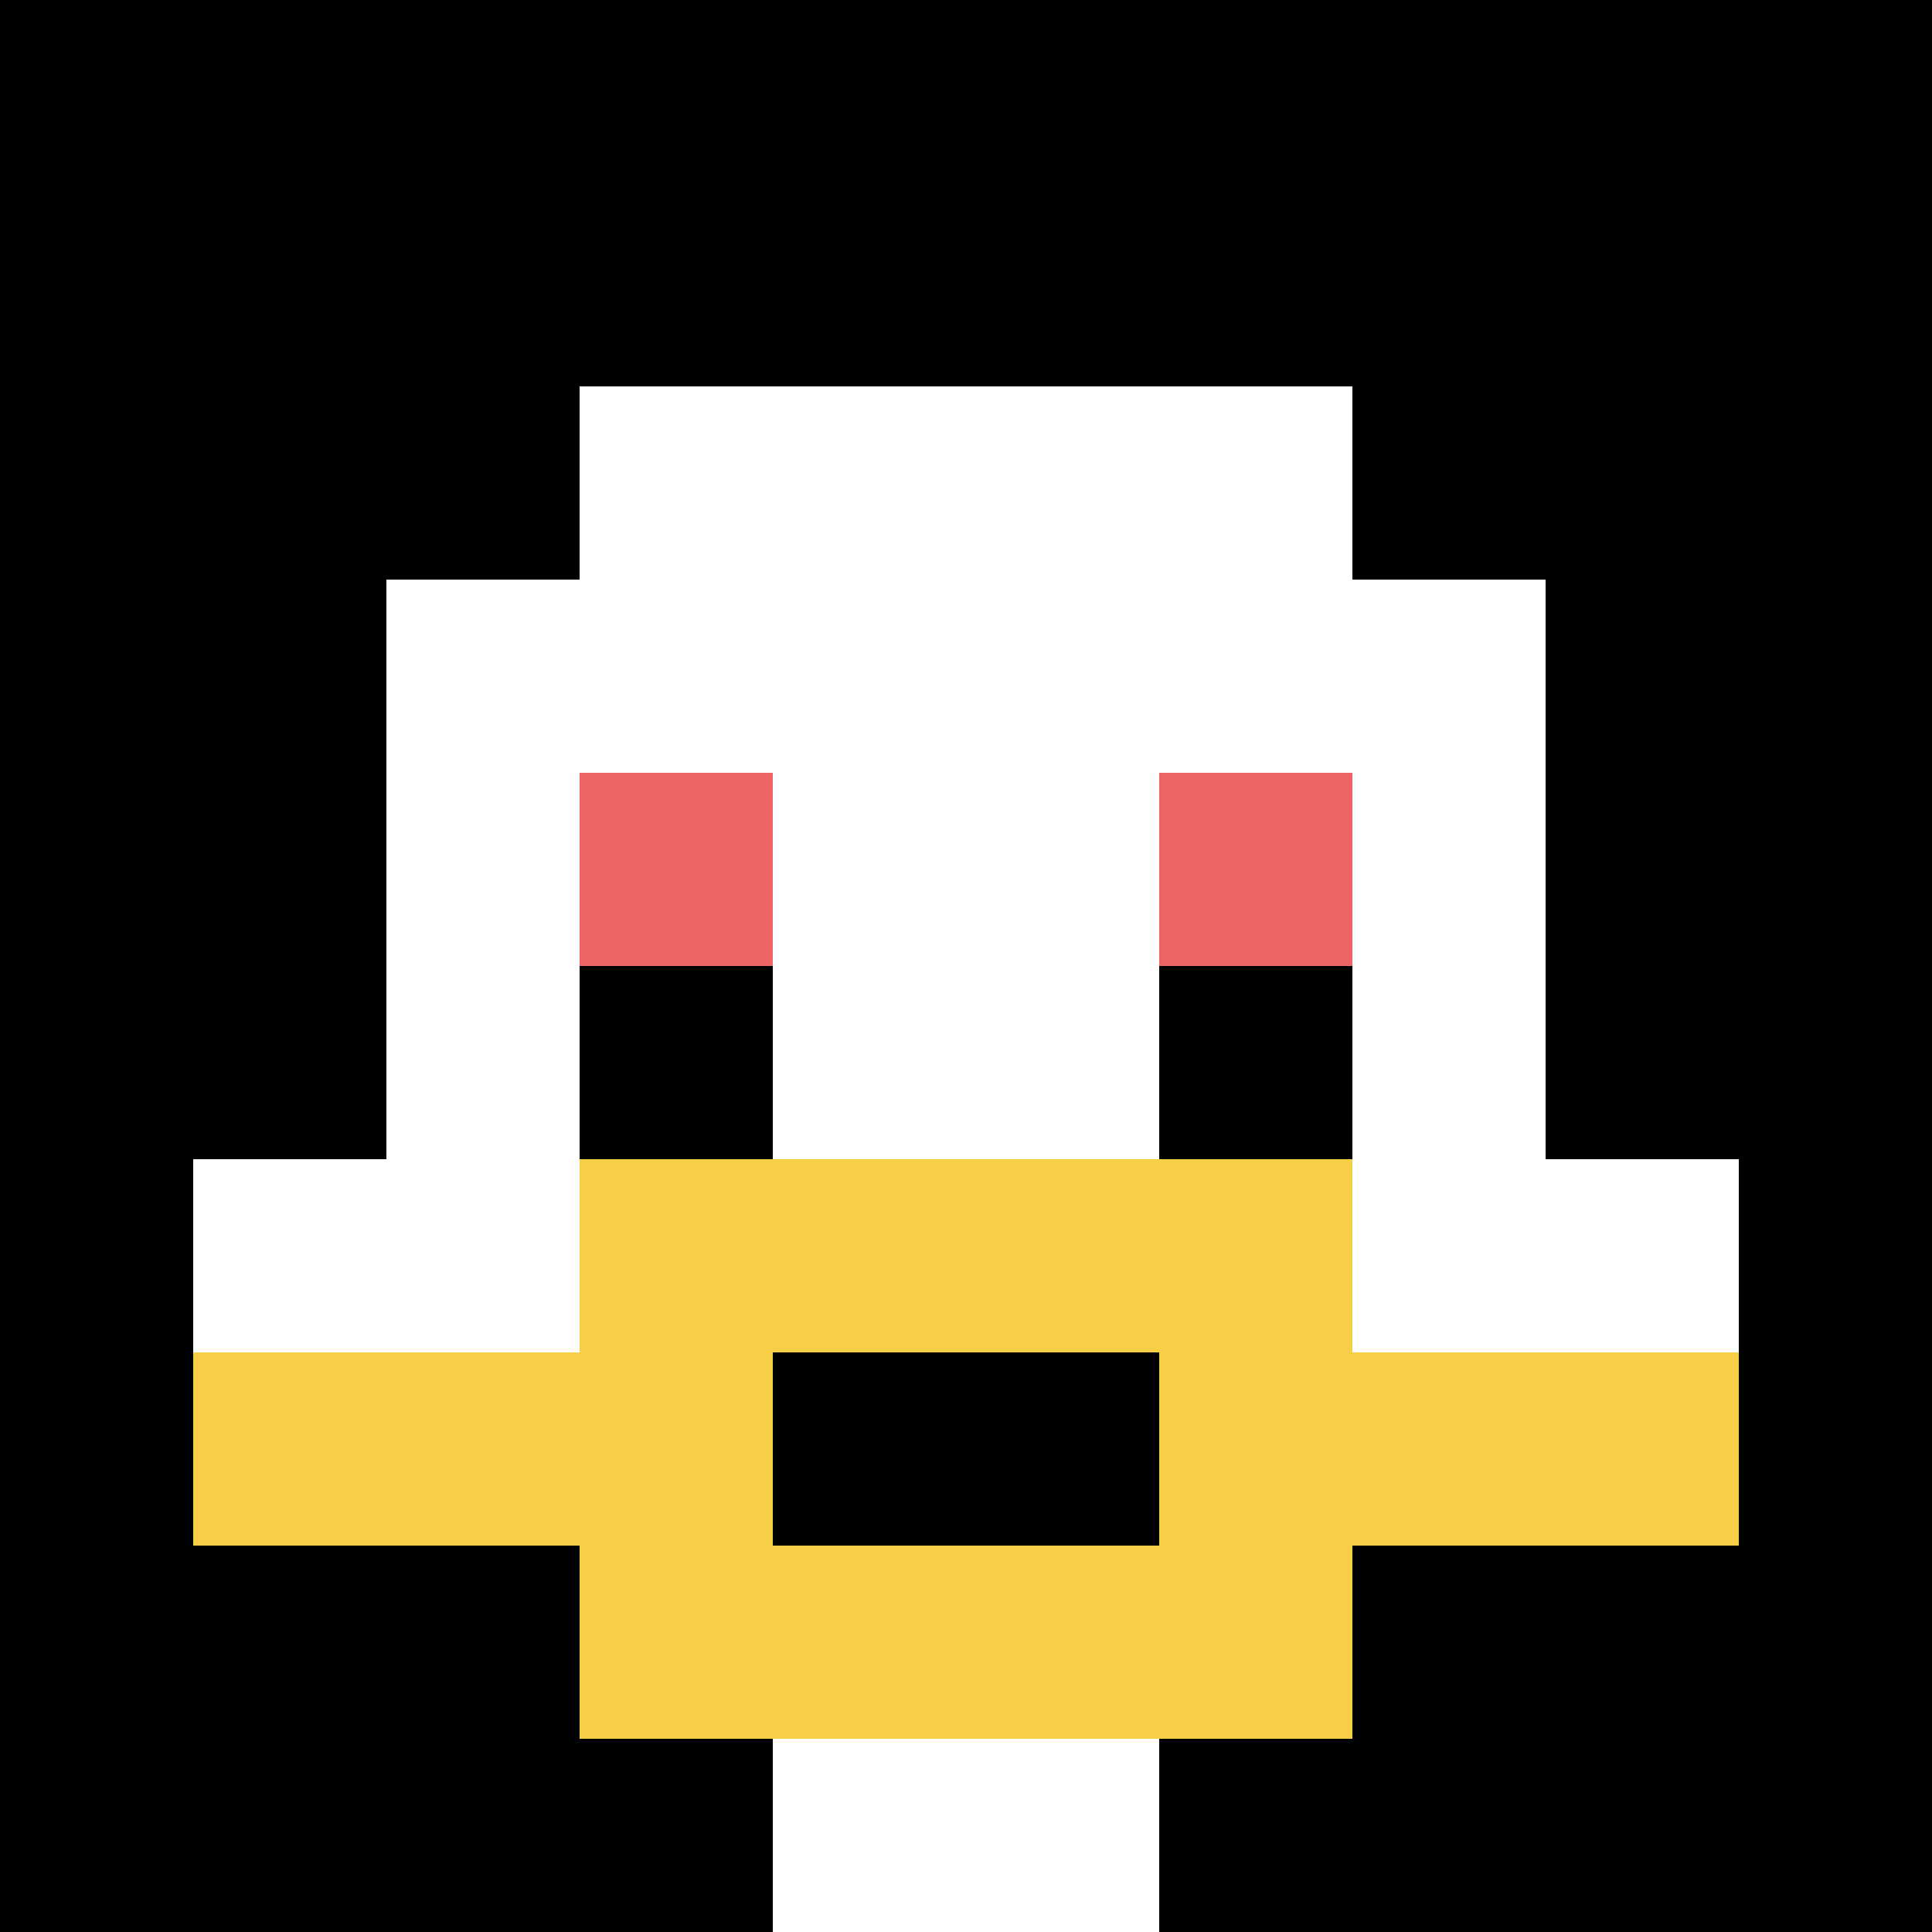
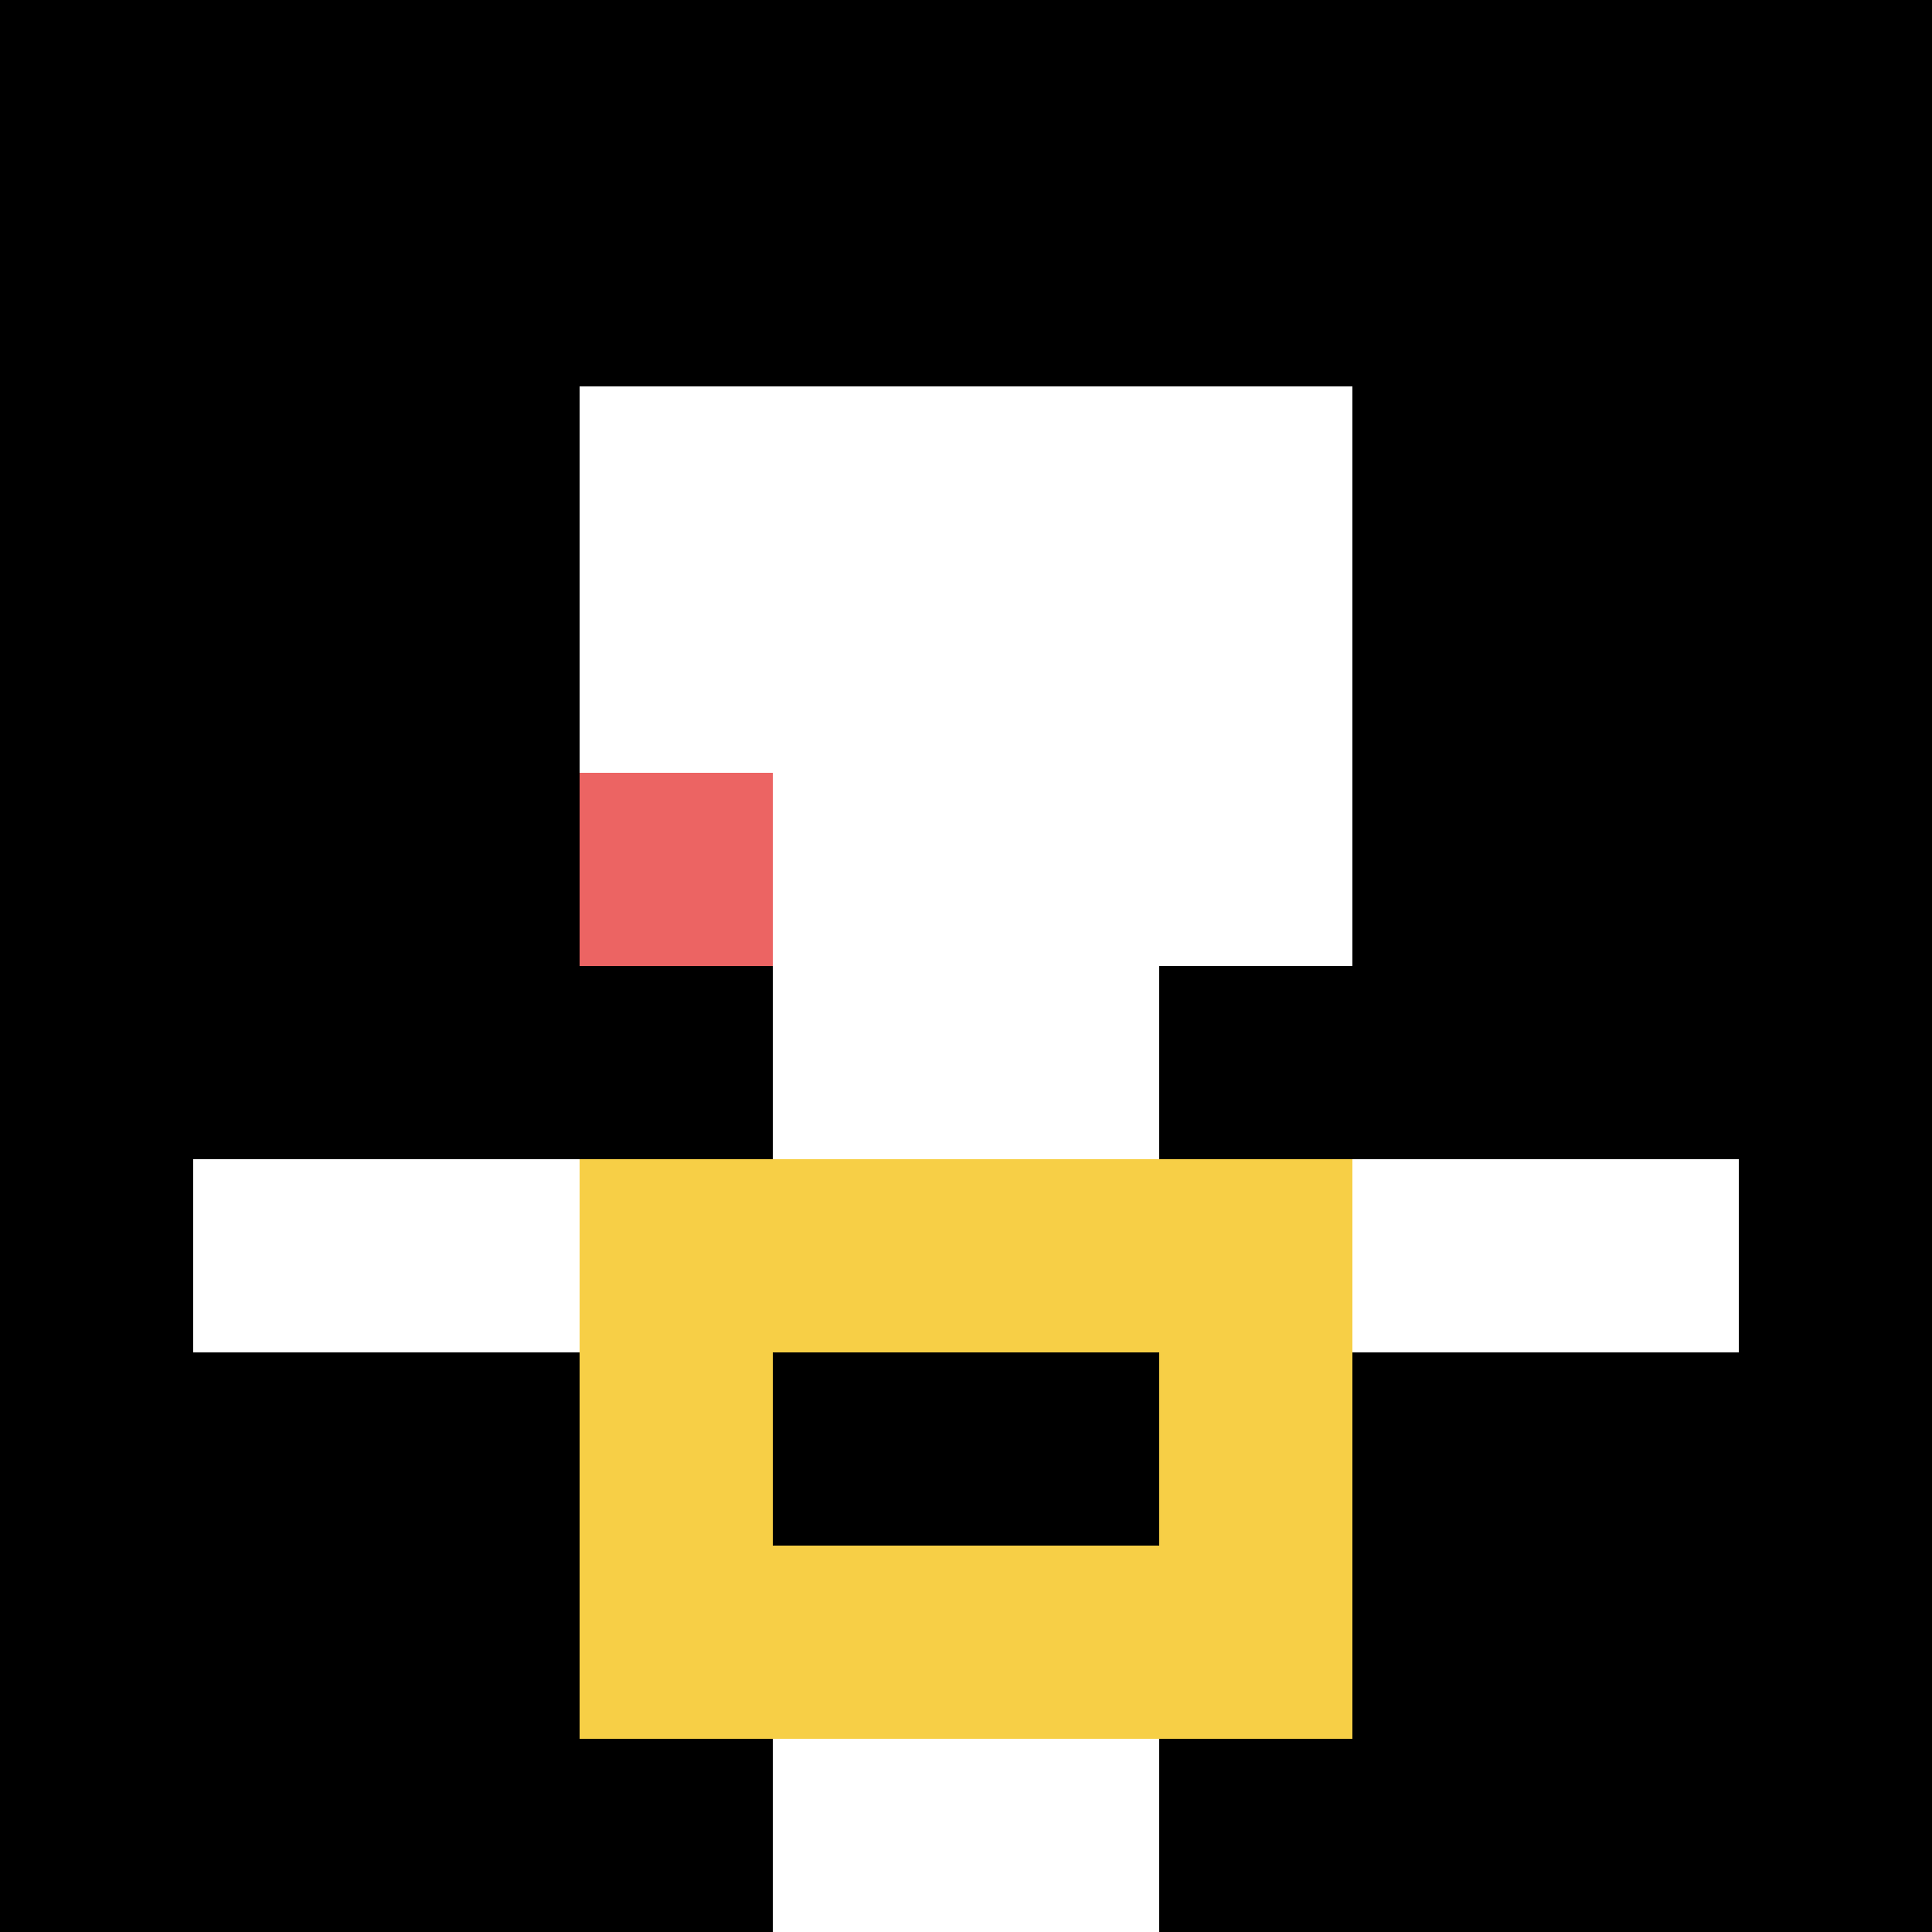
<svg xmlns="http://www.w3.org/2000/svg" version="1.1" width="516" height="516">
  <title>'goose-pfp-98311' by Dmitri Cherniak</title>
  <desc>seed=98311
backgroundColor=#ffffff
padding=20
innerPadding=0
timeout=500
dimension=1
border=false
Save=function(){return n.handleSave()}
frame=188

Rendered at Sun Sep 15 2024 17:01:03 GMT+0200 (Mitteleuropäische Sommerzeit)
Generated in 1ms
</desc>
  <defs />
  <rect width="100%" height="100%" fill="#ffffff" />
  <g>
    <g id="0-0">
      <rect x="0" y="0" height="516" width="516" fill="#000000" />
      <g>
        <rect id="0-0-3-2-4-7" x="154.8" y="103.2" width="206.4" height="361.2" fill="#ffffff" />
-         <rect id="0-0-2-3-6-5" x="103.2" y="154.8" width="309.6" height="258" fill="#ffffff" />
        <rect id="0-0-4-8-2-2" x="206.4" y="412.8" width="103.2" height="103.2" fill="#ffffff" />
        <rect id="0-0-1-6-8-1" x="51.6" y="309.6" width="412.8" height="51.6" fill="#ffffff" />
-         <rect id="0-0-1-7-8-1" x="51.6" y="361.2" width="412.8" height="51.6" fill="#F7CF46" />
        <rect id="0-0-3-6-4-3" x="154.8" y="309.6" width="206.4" height="154.8" fill="#F7CF46" />
        <rect id="0-0-4-7-2-1" x="206.4" y="361.2" width="103.2" height="51.6" fill="#000000" />
        <rect id="0-0-3-4-1-1" x="154.8" y="206.4" width="51.6" height="51.6" fill="#EC6463" />
-         <rect id="0-0-6-4-1-1" x="309.6" y="206.4" width="51.6" height="51.6" fill="#EC6463" />
        <rect id="0-0-3-5-1-1" x="154.8" y="258" width="51.6" height="51.6" fill="#000000" />
        <rect id="0-0-6-5-1-1" x="309.6" y="258" width="51.6" height="51.6" fill="#000000" />
      </g>
      <rect x="0" y="0" stroke="white" stroke-width="0" height="516" width="516" fill="none" />
    </g>
  </g>
</svg>